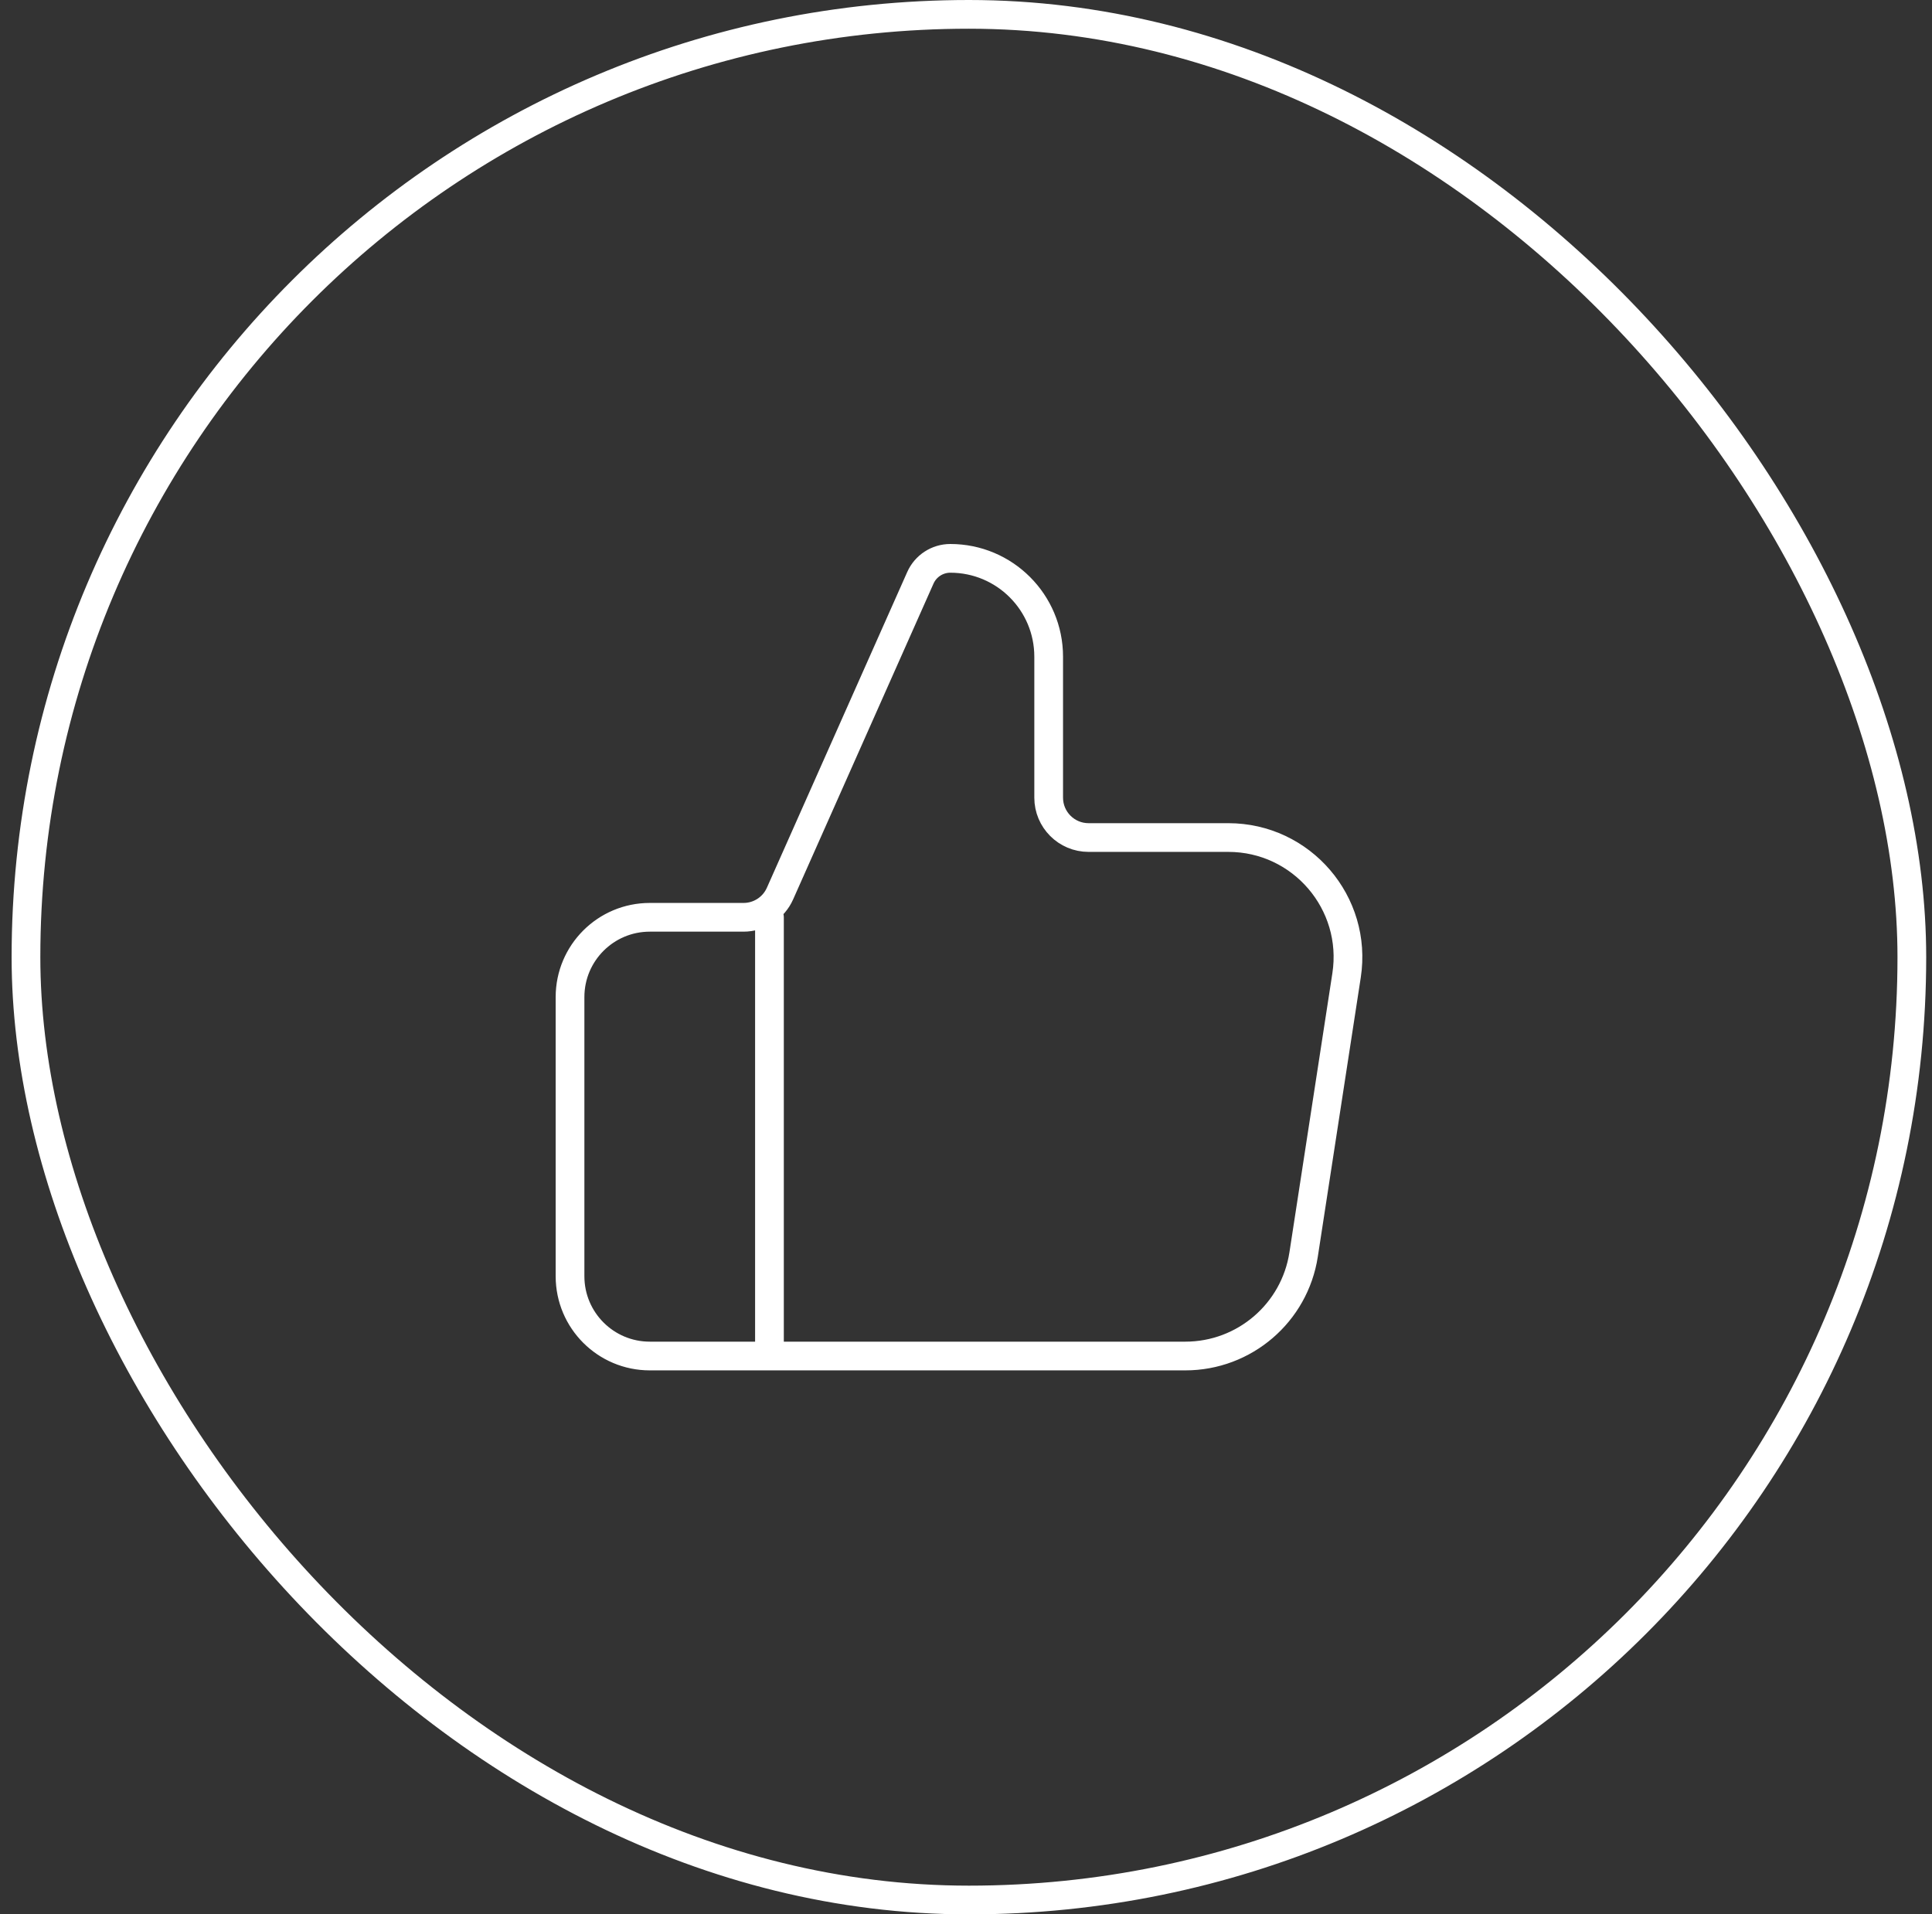
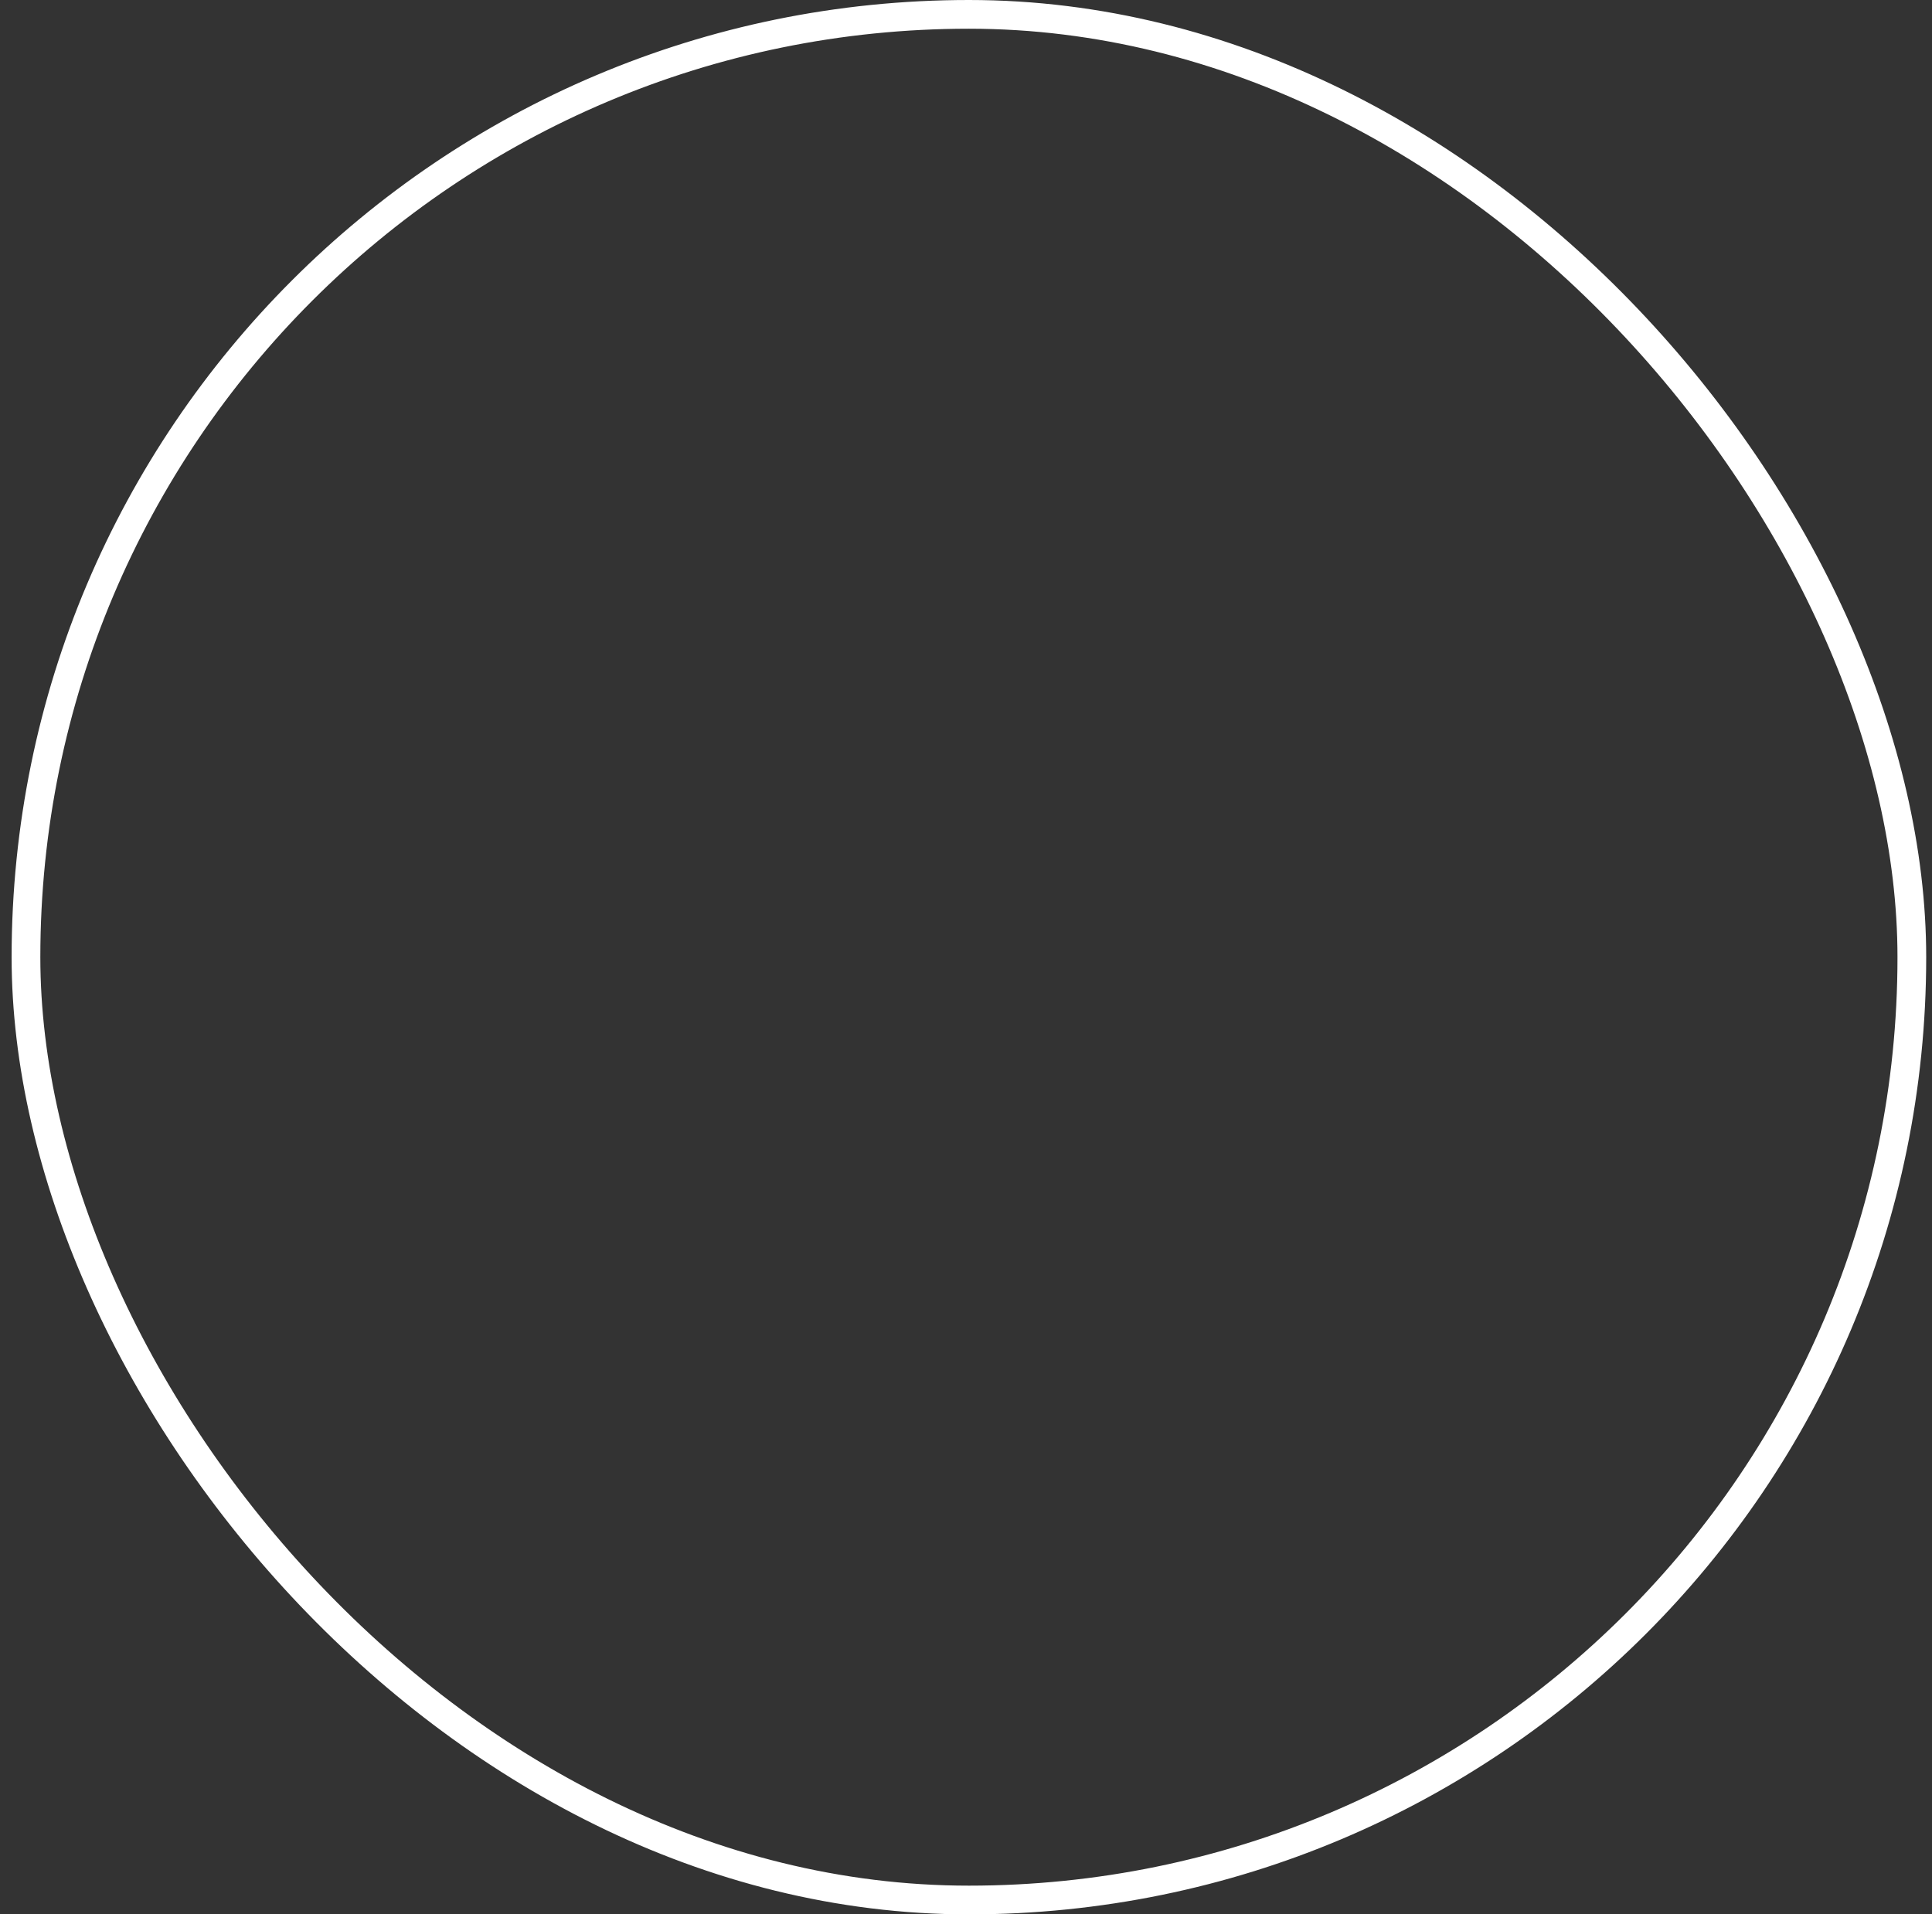
<svg xmlns="http://www.w3.org/2000/svg" width="111" height="110" viewBox="0 0 111 110" fill="none">
  <rect x="0" y="0" width="111" height="110" fill="#333333" stroke="none" />
  <rect x="1.492" y="0.825" width="108.35" height="108.35" rx="54.175" stroke="white" stroke-width="1.65" />
-   <path d="M44.208 77.917V52.708M32.75 57.292V73.333C32.75 75.865 34.802 77.917 37.333 77.917H68.102C71.495 77.917 74.381 75.441 74.897 72.087L77.365 56.045C78.005 51.881 74.783 48.125 70.57 48.125H62.542C61.276 48.125 60.25 47.099 60.25 45.833V37.734C60.25 34.613 57.72 32.083 54.599 32.083C53.855 32.083 53.18 32.522 52.878 33.202L44.813 51.347C44.445 52.175 43.625 52.708 42.719 52.708H37.333C34.802 52.708 32.75 54.76 32.75 57.292Z" stroke="white" stroke-width="1.65" stroke-linecap="round" stroke-linejoin="round" />
</svg>